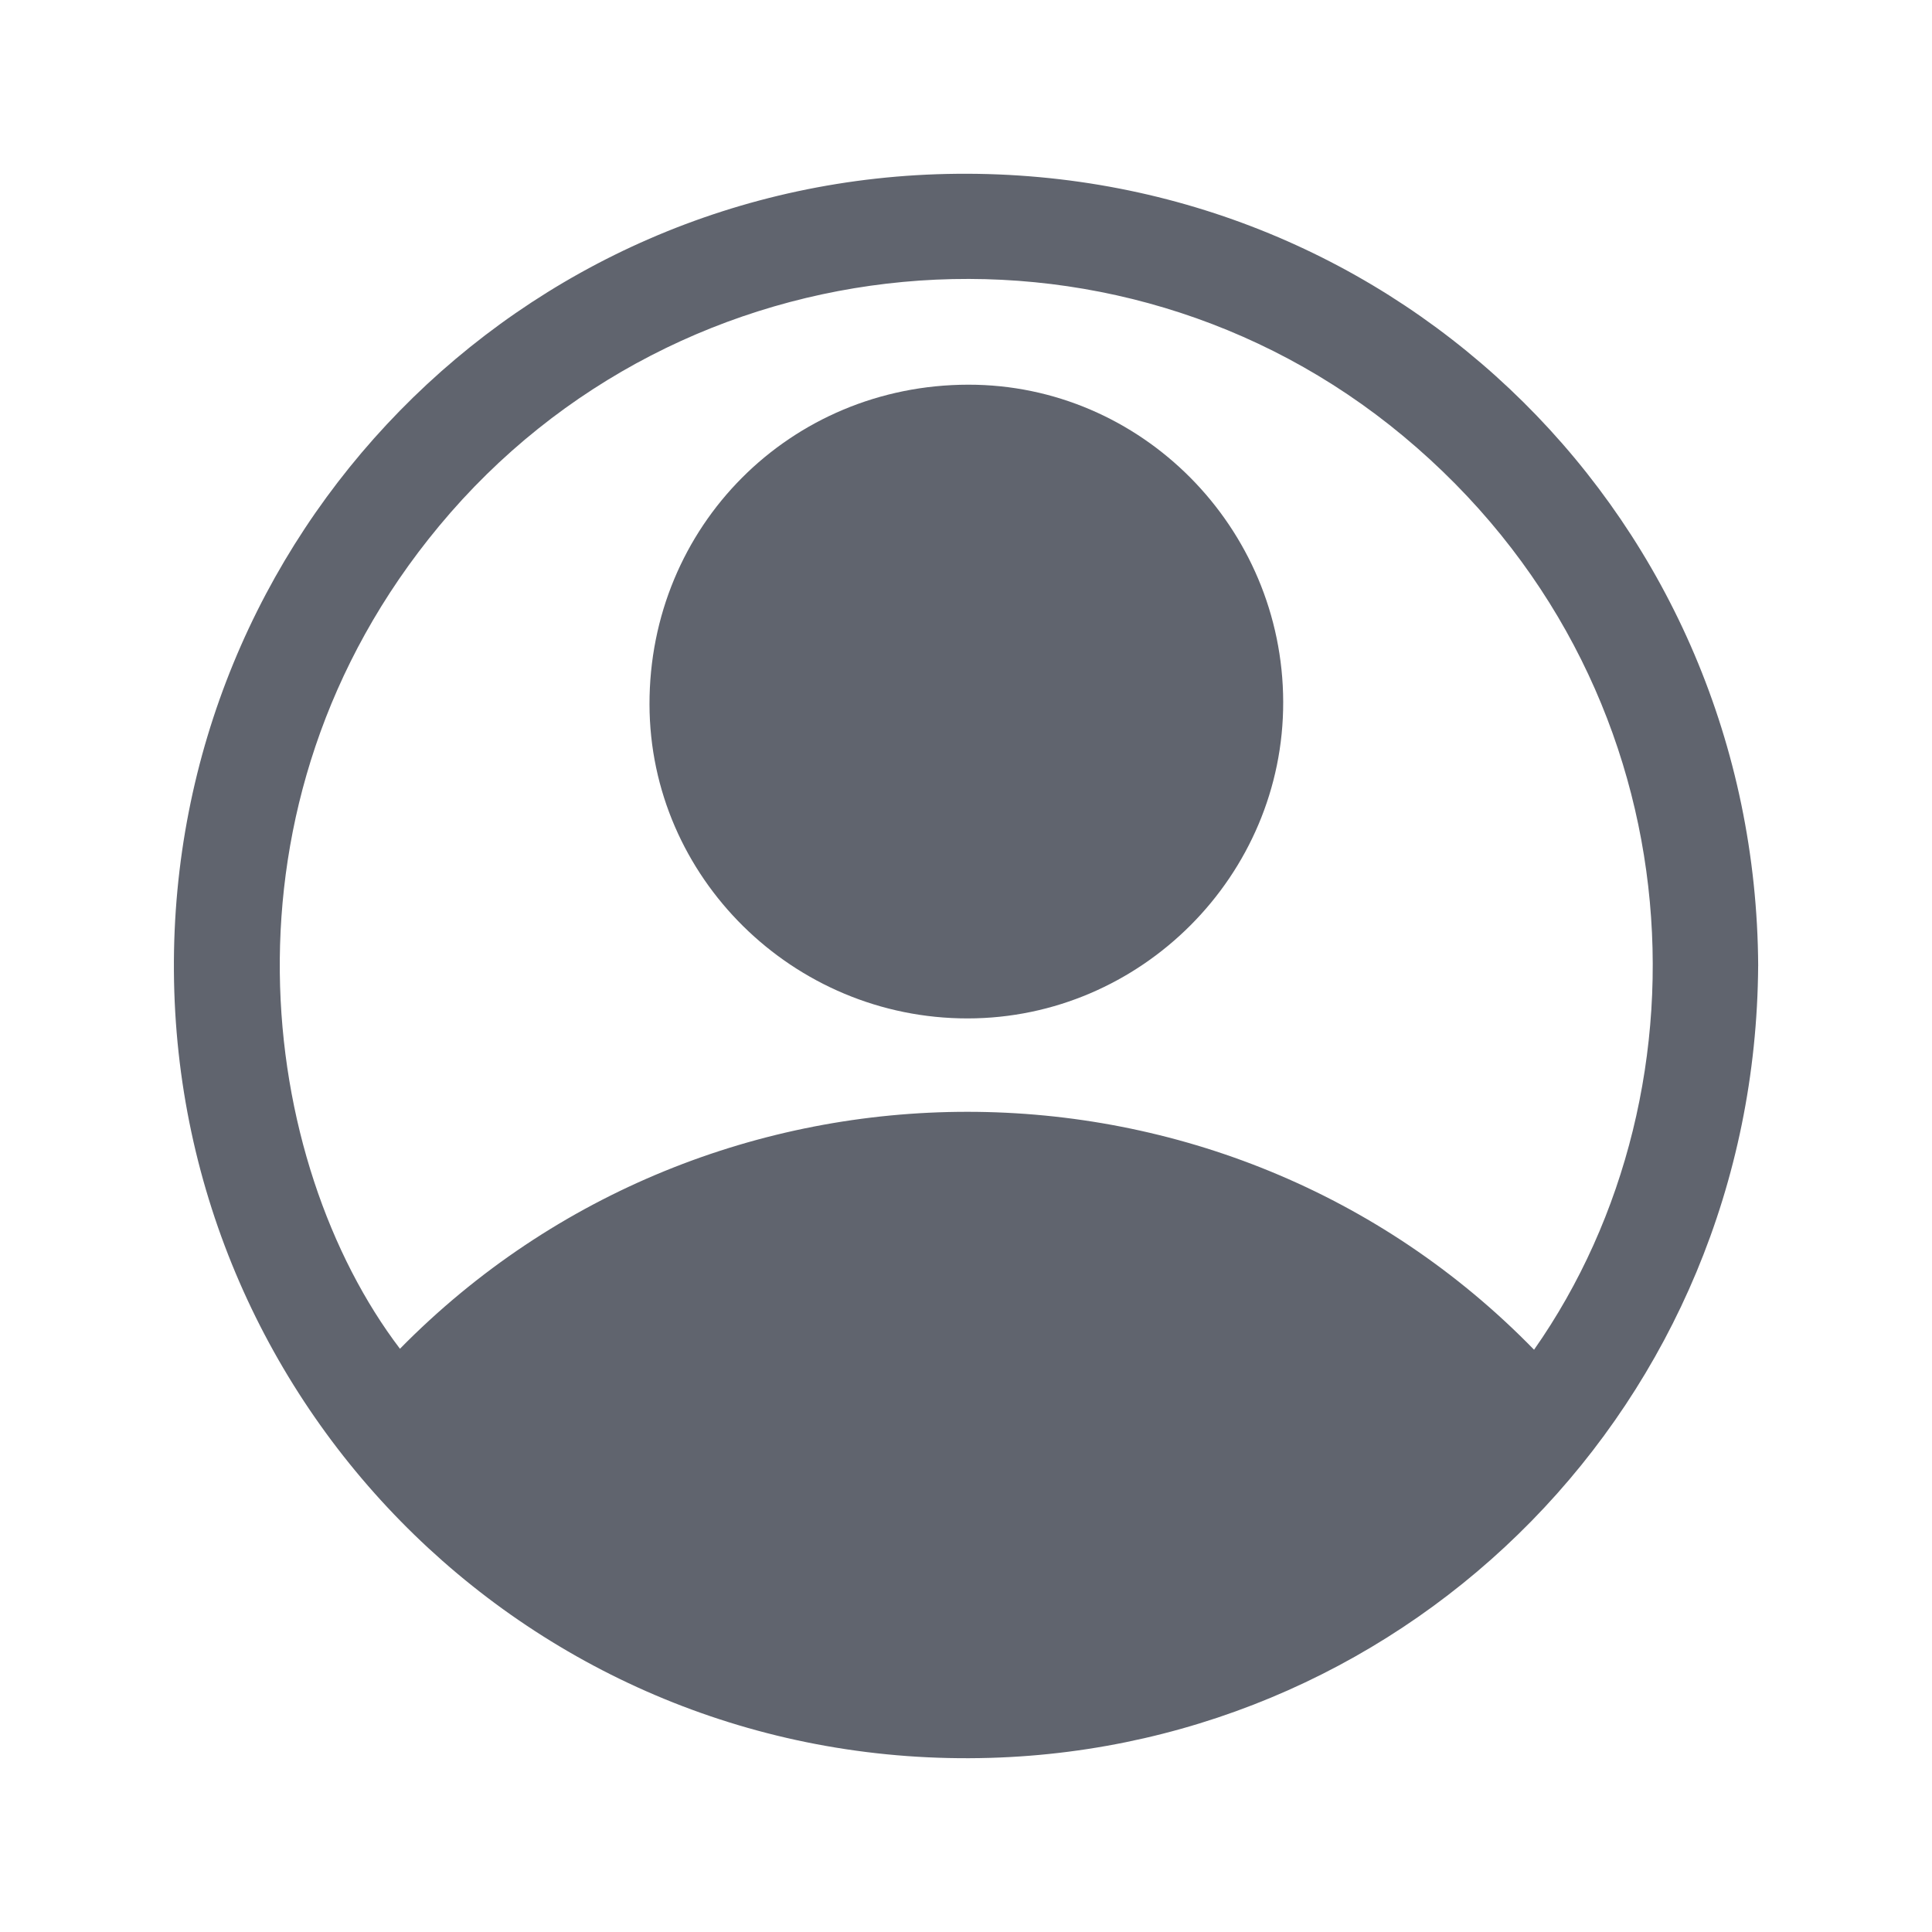
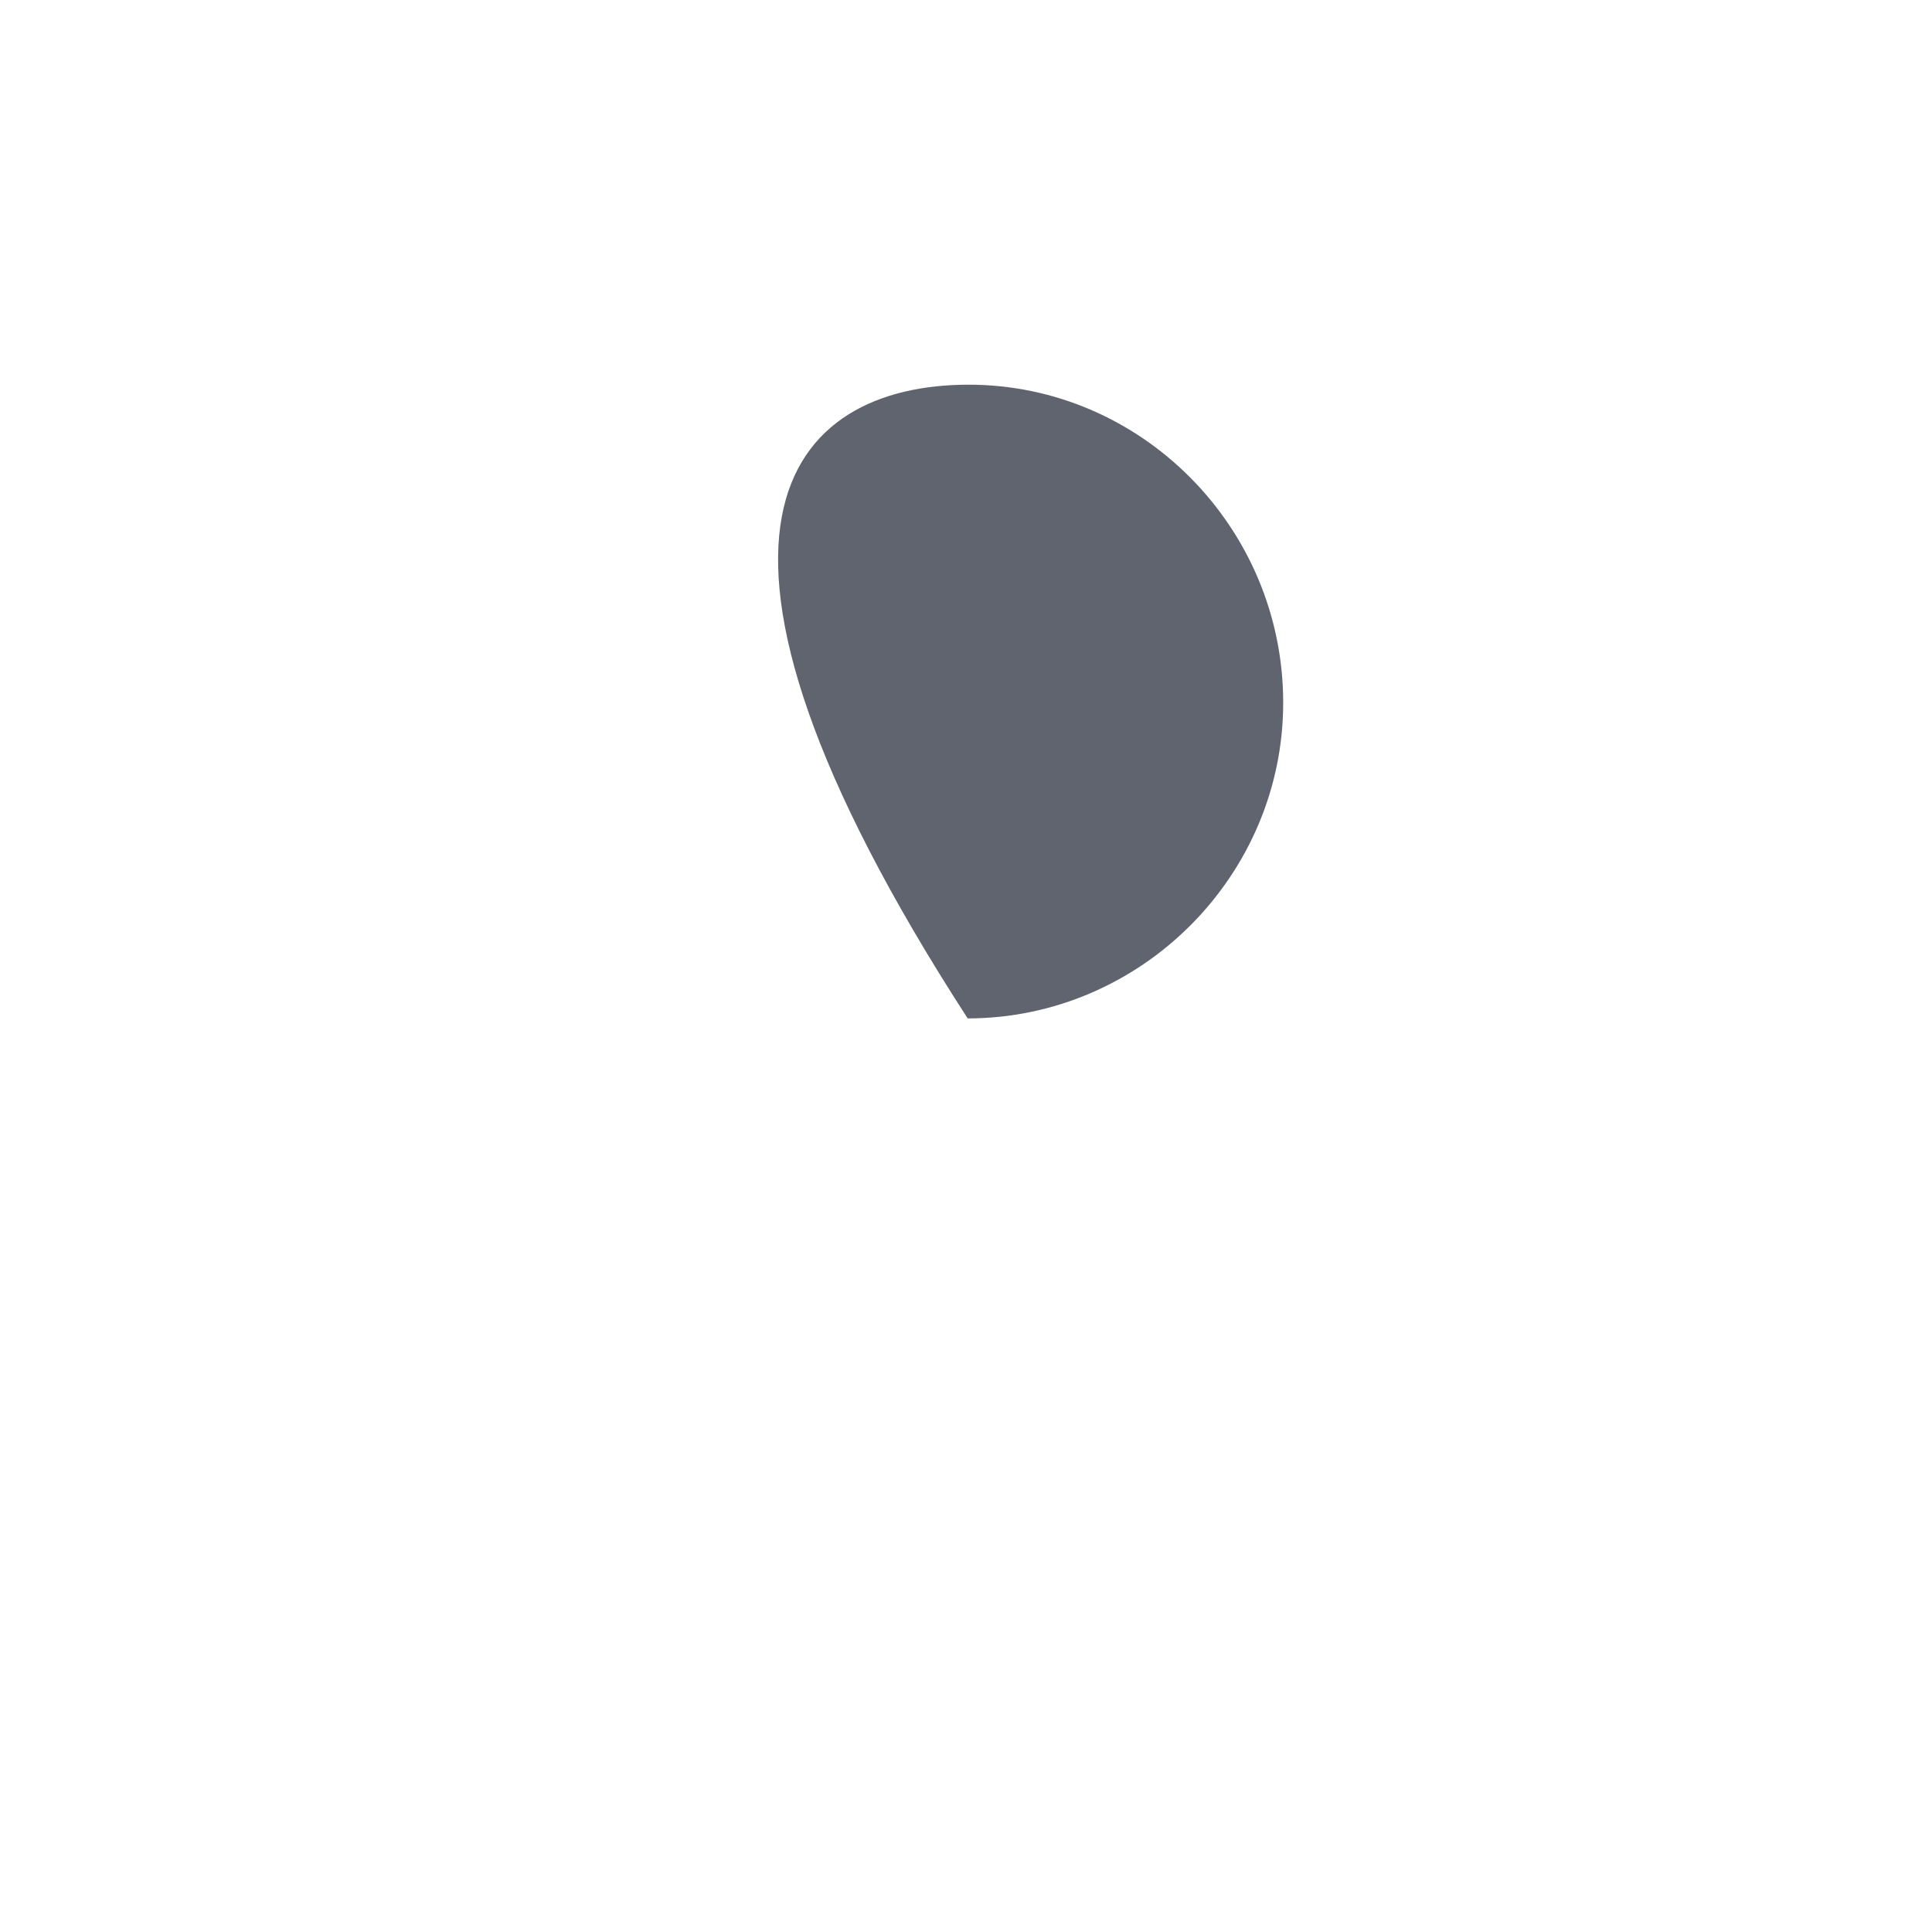
<svg xmlns="http://www.w3.org/2000/svg" width="61" height="61" viewBox="0 0 61 61" fill="none">
  <g id="account 1">
-     <path id="Vector" d="M55.511 30.494C55.427 44.279 44.604 55.112 31.262 55.502C17.054 55.918 5.582 44.587 5.491 30.659C5.399 16.92 16.363 5.61 30.23 5.487C44.239 5.362 55.437 16.496 55.512 30.494H55.511ZM48.436 42.615C54.256 34.319 53.604 21.506 44.305 13.769C35.175 6.172 21.481 7.44 13.87 16.602C6.547 25.417 8.179 36.738 12.628 42.585C22.434 32.611 38.677 32.599 48.435 42.615H48.436Z" fill="#60646E" />
-     <path id="Vector_2" d="M40.515 22.162C40.528 27.639 36.029 32.151 30.553 32.155C25.042 32.16 20.518 27.695 20.507 22.244C20.496 16.617 24.947 12.151 30.574 12.146C36.03 12.14 40.503 16.647 40.515 22.163V22.162Z" fill="#60646E" />
+     <path id="Vector_2" d="M40.515 22.162C40.528 27.639 36.029 32.151 30.553 32.155C20.496 16.617 24.947 12.151 30.574 12.146C36.03 12.14 40.503 16.647 40.515 22.163V22.162Z" fill="#60646E" />
  </g>
</svg>